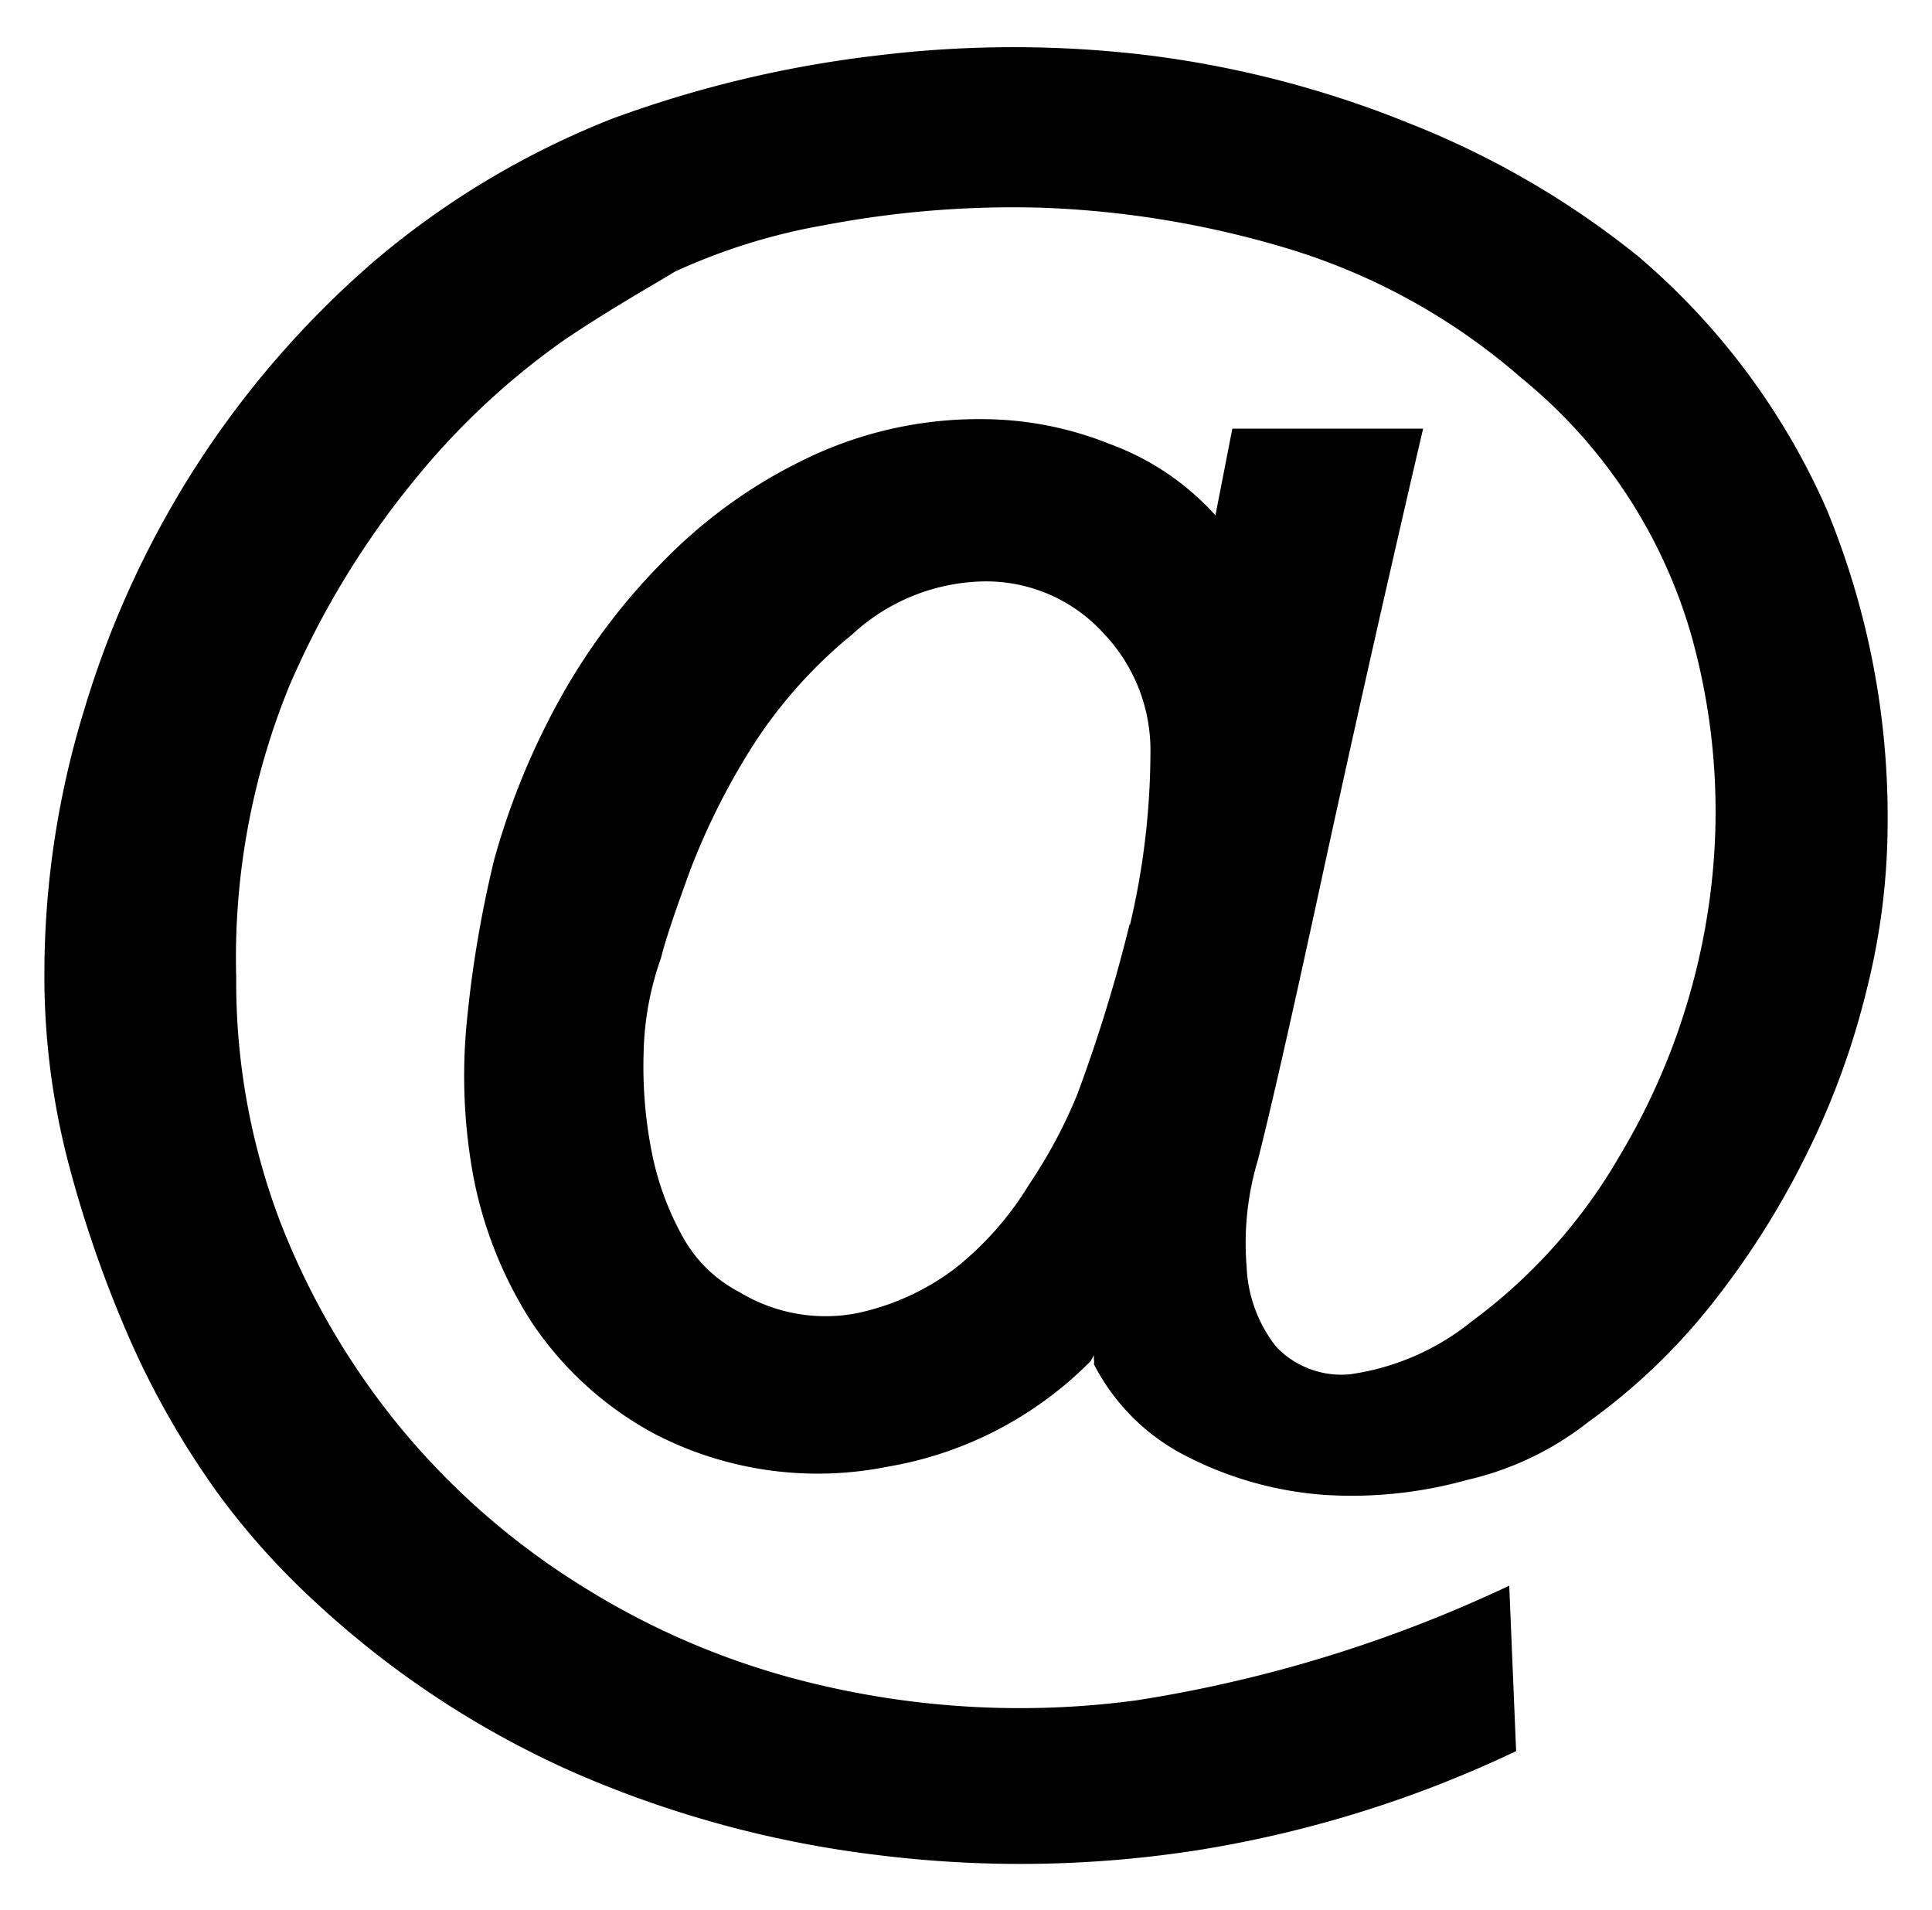
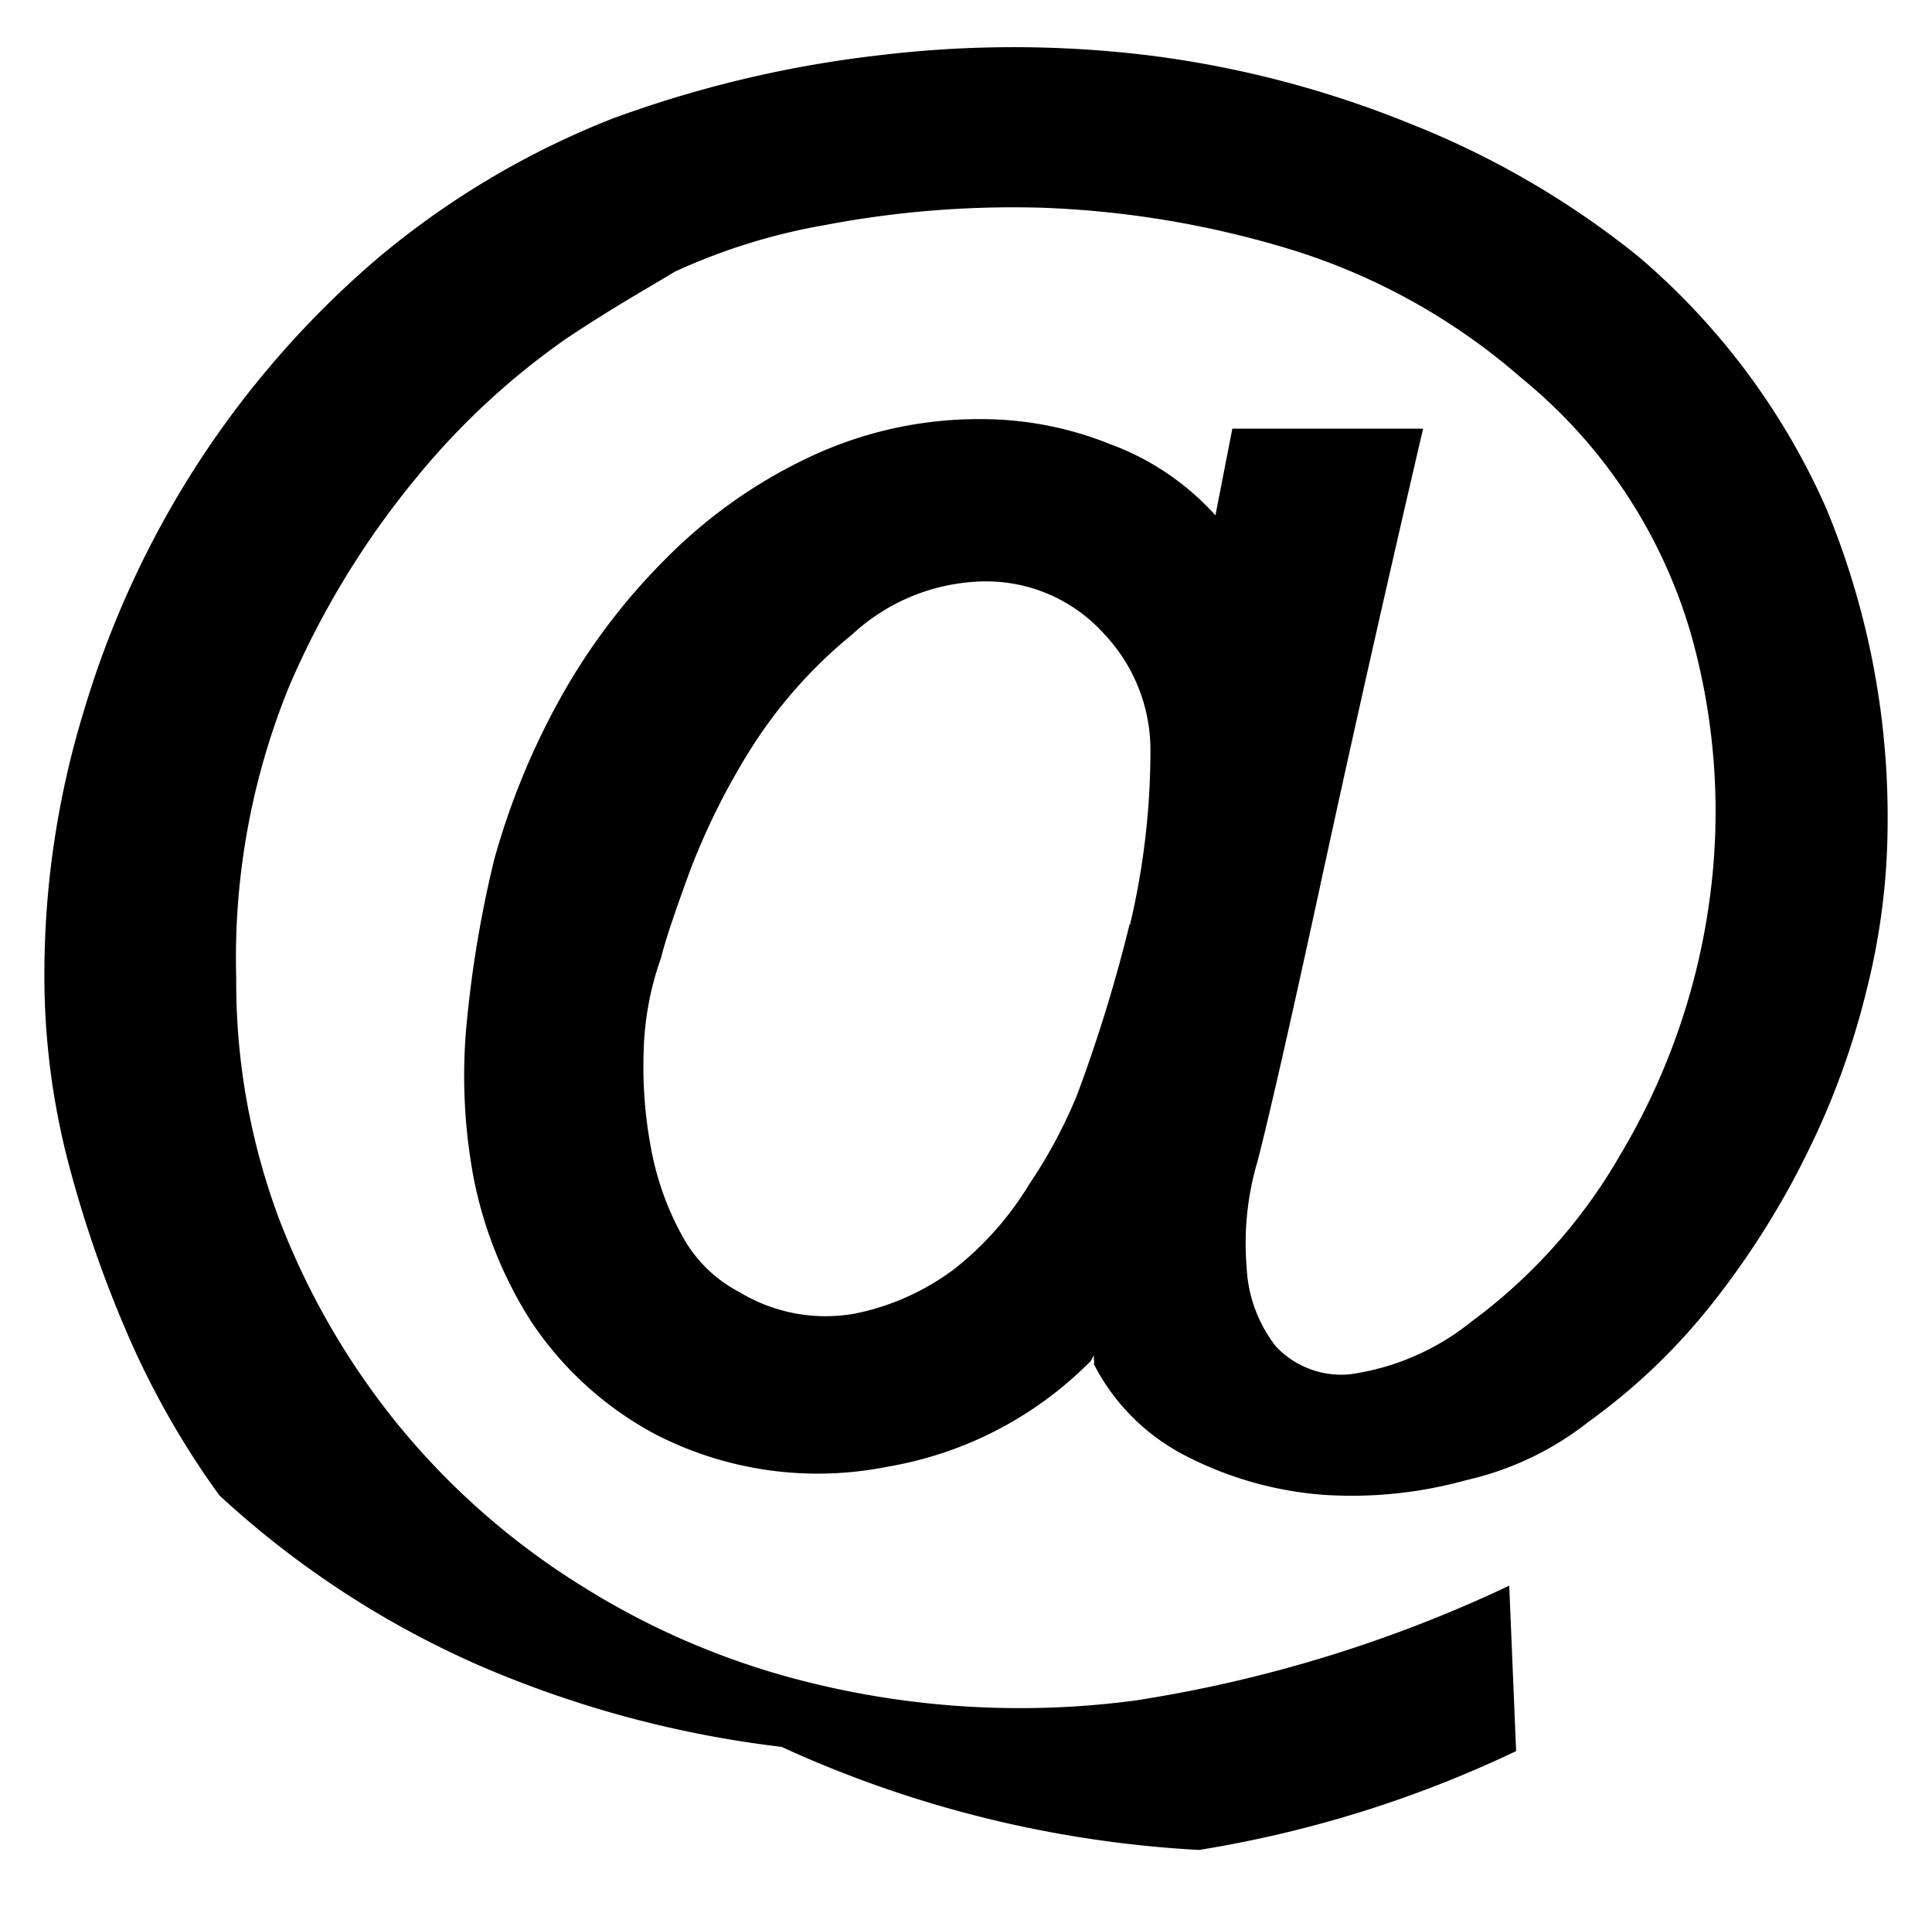
<svg xmlns="http://www.w3.org/2000/svg" id="Layer_1" data-name="Layer 1" viewBox="0 0 36.56 36.13">
-   <path d="M24.93,17c.51-2.36,1.17-5.33,2-8.89H23.32L23,9.75A5,5,0,0,0,21,8.4a6.51,6.51,0,0,0-2.38-.47,7.51,7.51,0,0,0-3.37.75,9.52,9.52,0,0,0-2.68,1.92,11.83,11.83,0,0,0-2,2.67,13.93,13.93,0,0,0-1.22,3,21.78,21.78,0,0,0-.51,3,10.47,10.47,0,0,0,.12,3A7.83,7.83,0,0,0,10.05,25a6.49,6.49,0,0,0,2.36,2.14,6.71,6.71,0,0,0,4.38.61,7.06,7.06,0,0,0,3.85-2l.06-.11s0,.07,0,.08a.2.2,0,0,1,0,.09,4,4,0,0,0,1.79,1.76,6.79,6.79,0,0,0,2.54.71A8.12,8.12,0,0,0,27.76,28a5.79,5.79,0,0,0,2.3-1.1,11.61,11.61,0,0,0,2.35-2.25,15.79,15.79,0,0,0,1.79-2.84,14.88,14.88,0,0,0,1.13-3.11,12.93,12.93,0,0,0,.39-3.08,15.25,15.25,0,0,0-1.16-6A13.32,13.32,0,0,0,31,4.85a16.59,16.59,0,0,0-4.29-2.5,19.64,19.64,0,0,0-4.95-1.3,21.21,21.21,0,0,0-5.16,0,21.81,21.81,0,0,0-5,1.19A16,16,0,0,0,7.13,4.9a18,18,0,0,0-3.4,3.89,18.16,18.16,0,0,0-2.14,4.65,17,17,0,0,0-.75,5,14,14,0,0,0,.48,3.66,22.54,22.54,0,0,0,1.19,3.36,16.14,16.14,0,0,0,1.64,2.83A14.17,14.17,0,0,0,6,30.34a17.72,17.72,0,0,0,4.92,3.22,20.5,20.5,0,0,0,5.72,1.54A21.78,21.78,0,0,0,22.69,35a22.13,22.13,0,0,0,6-1.87L28.56,30a25.78,25.78,0,0,1-7.06,2.17,16.58,16.58,0,0,1-6.23-.35A14.67,14.67,0,0,1,11,30a14.07,14.07,0,0,1-3.43-3,14.24,14.24,0,0,1-2.27-3.89,12.76,12.76,0,0,1-.83-4.62,13.59,13.59,0,0,1,1-5.5A16.3,16.3,0,0,1,7.91,9a14.06,14.06,0,0,1,2.8-2.59c.93-.62,1.62-1,2.06-1.27a11.47,11.47,0,0,1,2.83-.88,19,19,0,0,1,4.11-.33,18.36,18.36,0,0,1,4.65.77A12,12,0,0,1,28.8,7.16,9.74,9.74,0,0,1,32,12a12.33,12.33,0,0,1,.33,5.17,12.74,12.74,0,0,1-1.67,4.68A10.27,10.27,0,0,1,27.85,25a4.7,4.7,0,0,1-2.3,1,1.7,1.7,0,0,1-1.4-.52,2.62,2.62,0,0,1-.56-1.52,5.44,5.44,0,0,1,.21-2Q24.15,20.59,24.93,17Zm-3.55.47a28.88,28.88,0,0,1-1,3.25,9.36,9.36,0,0,1-.9,1.68A6,6,0,0,1,18.07,24a4.67,4.67,0,0,1-1.88.85A3.14,3.14,0,0,1,14,24.45a2.59,2.59,0,0,1-1.08-1.05,5.47,5.47,0,0,1-.59-1.62,8.33,8.33,0,0,1-.15-1.88,5.68,5.68,0,0,1,.33-1.78c.08-.33.27-.89.56-1.68a13.21,13.21,0,0,1,1.2-2.37A9,9,0,0,1,16.13,12,3.76,3.76,0,0,1,18.61,11,3,3,0,0,1,20.9,12a3.2,3.2,0,0,1,.87,2.26A14.3,14.3,0,0,1,21.38,17.51Z" />
+   <path d="M24.93,17c.51-2.36,1.17-5.33,2-8.89H23.32L23,9.75A5,5,0,0,0,21,8.4a6.51,6.51,0,0,0-2.38-.47,7.51,7.51,0,0,0-3.37.75,9.52,9.52,0,0,0-2.68,1.92,11.83,11.83,0,0,0-2,2.67,13.93,13.93,0,0,0-1.22,3,21.78,21.78,0,0,0-.51,3,10.47,10.47,0,0,0,.12,3A7.83,7.83,0,0,0,10.05,25a6.49,6.49,0,0,0,2.36,2.14,6.71,6.71,0,0,0,4.38.61,7.06,7.06,0,0,0,3.85-2l.06-.11s0,.07,0,.08a.2.2,0,0,1,0,.09,4,4,0,0,0,1.79,1.76,6.79,6.79,0,0,0,2.54.71A8.12,8.12,0,0,0,27.76,28a5.79,5.79,0,0,0,2.3-1.1,11.61,11.61,0,0,0,2.35-2.25,15.79,15.79,0,0,0,1.79-2.84,14.88,14.88,0,0,0,1.13-3.11,12.93,12.93,0,0,0,.39-3.08,15.25,15.25,0,0,0-1.16-6A13.32,13.32,0,0,0,31,4.85a16.59,16.59,0,0,0-4.29-2.5,19.64,19.64,0,0,0-4.95-1.3,21.21,21.21,0,0,0-5.16,0,21.81,21.81,0,0,0-5,1.19A16,16,0,0,0,7.13,4.9a18,18,0,0,0-3.4,3.89,18.16,18.16,0,0,0-2.14,4.65,17,17,0,0,0-.75,5,14,14,0,0,0,.48,3.66,22.54,22.54,0,0,0,1.19,3.36,16.14,16.14,0,0,0,1.64,2.83a17.72,17.72,0,0,0,4.92,3.22,20.5,20.5,0,0,0,5.72,1.54A21.78,21.78,0,0,0,22.69,35a22.13,22.13,0,0,0,6-1.87L28.56,30a25.78,25.78,0,0,1-7.06,2.17,16.58,16.58,0,0,1-6.23-.35A14.67,14.67,0,0,1,11,30a14.07,14.07,0,0,1-3.43-3,14.24,14.24,0,0,1-2.27-3.89,12.76,12.76,0,0,1-.83-4.62,13.59,13.59,0,0,1,1-5.5A16.3,16.3,0,0,1,7.91,9a14.06,14.06,0,0,1,2.8-2.59c.93-.62,1.62-1,2.06-1.27a11.47,11.47,0,0,1,2.83-.88,19,19,0,0,1,4.11-.33,18.36,18.36,0,0,1,4.65.77A12,12,0,0,1,28.8,7.16,9.74,9.74,0,0,1,32,12a12.33,12.33,0,0,1,.33,5.17,12.74,12.74,0,0,1-1.67,4.68A10.27,10.27,0,0,1,27.85,25a4.7,4.7,0,0,1-2.3,1,1.7,1.7,0,0,1-1.4-.52,2.62,2.62,0,0,1-.56-1.52,5.44,5.44,0,0,1,.21-2Q24.15,20.59,24.93,17Zm-3.55.47a28.88,28.88,0,0,1-1,3.25,9.36,9.36,0,0,1-.9,1.68A6,6,0,0,1,18.07,24a4.67,4.67,0,0,1-1.88.85A3.14,3.14,0,0,1,14,24.45a2.59,2.59,0,0,1-1.08-1.05,5.47,5.47,0,0,1-.59-1.62,8.33,8.33,0,0,1-.15-1.88,5.68,5.68,0,0,1,.33-1.78c.08-.33.27-.89.56-1.68a13.21,13.21,0,0,1,1.2-2.37A9,9,0,0,1,16.13,12,3.76,3.76,0,0,1,18.61,11,3,3,0,0,1,20.9,12a3.2,3.2,0,0,1,.87,2.26A14.3,14.3,0,0,1,21.38,17.51Z" />
</svg>